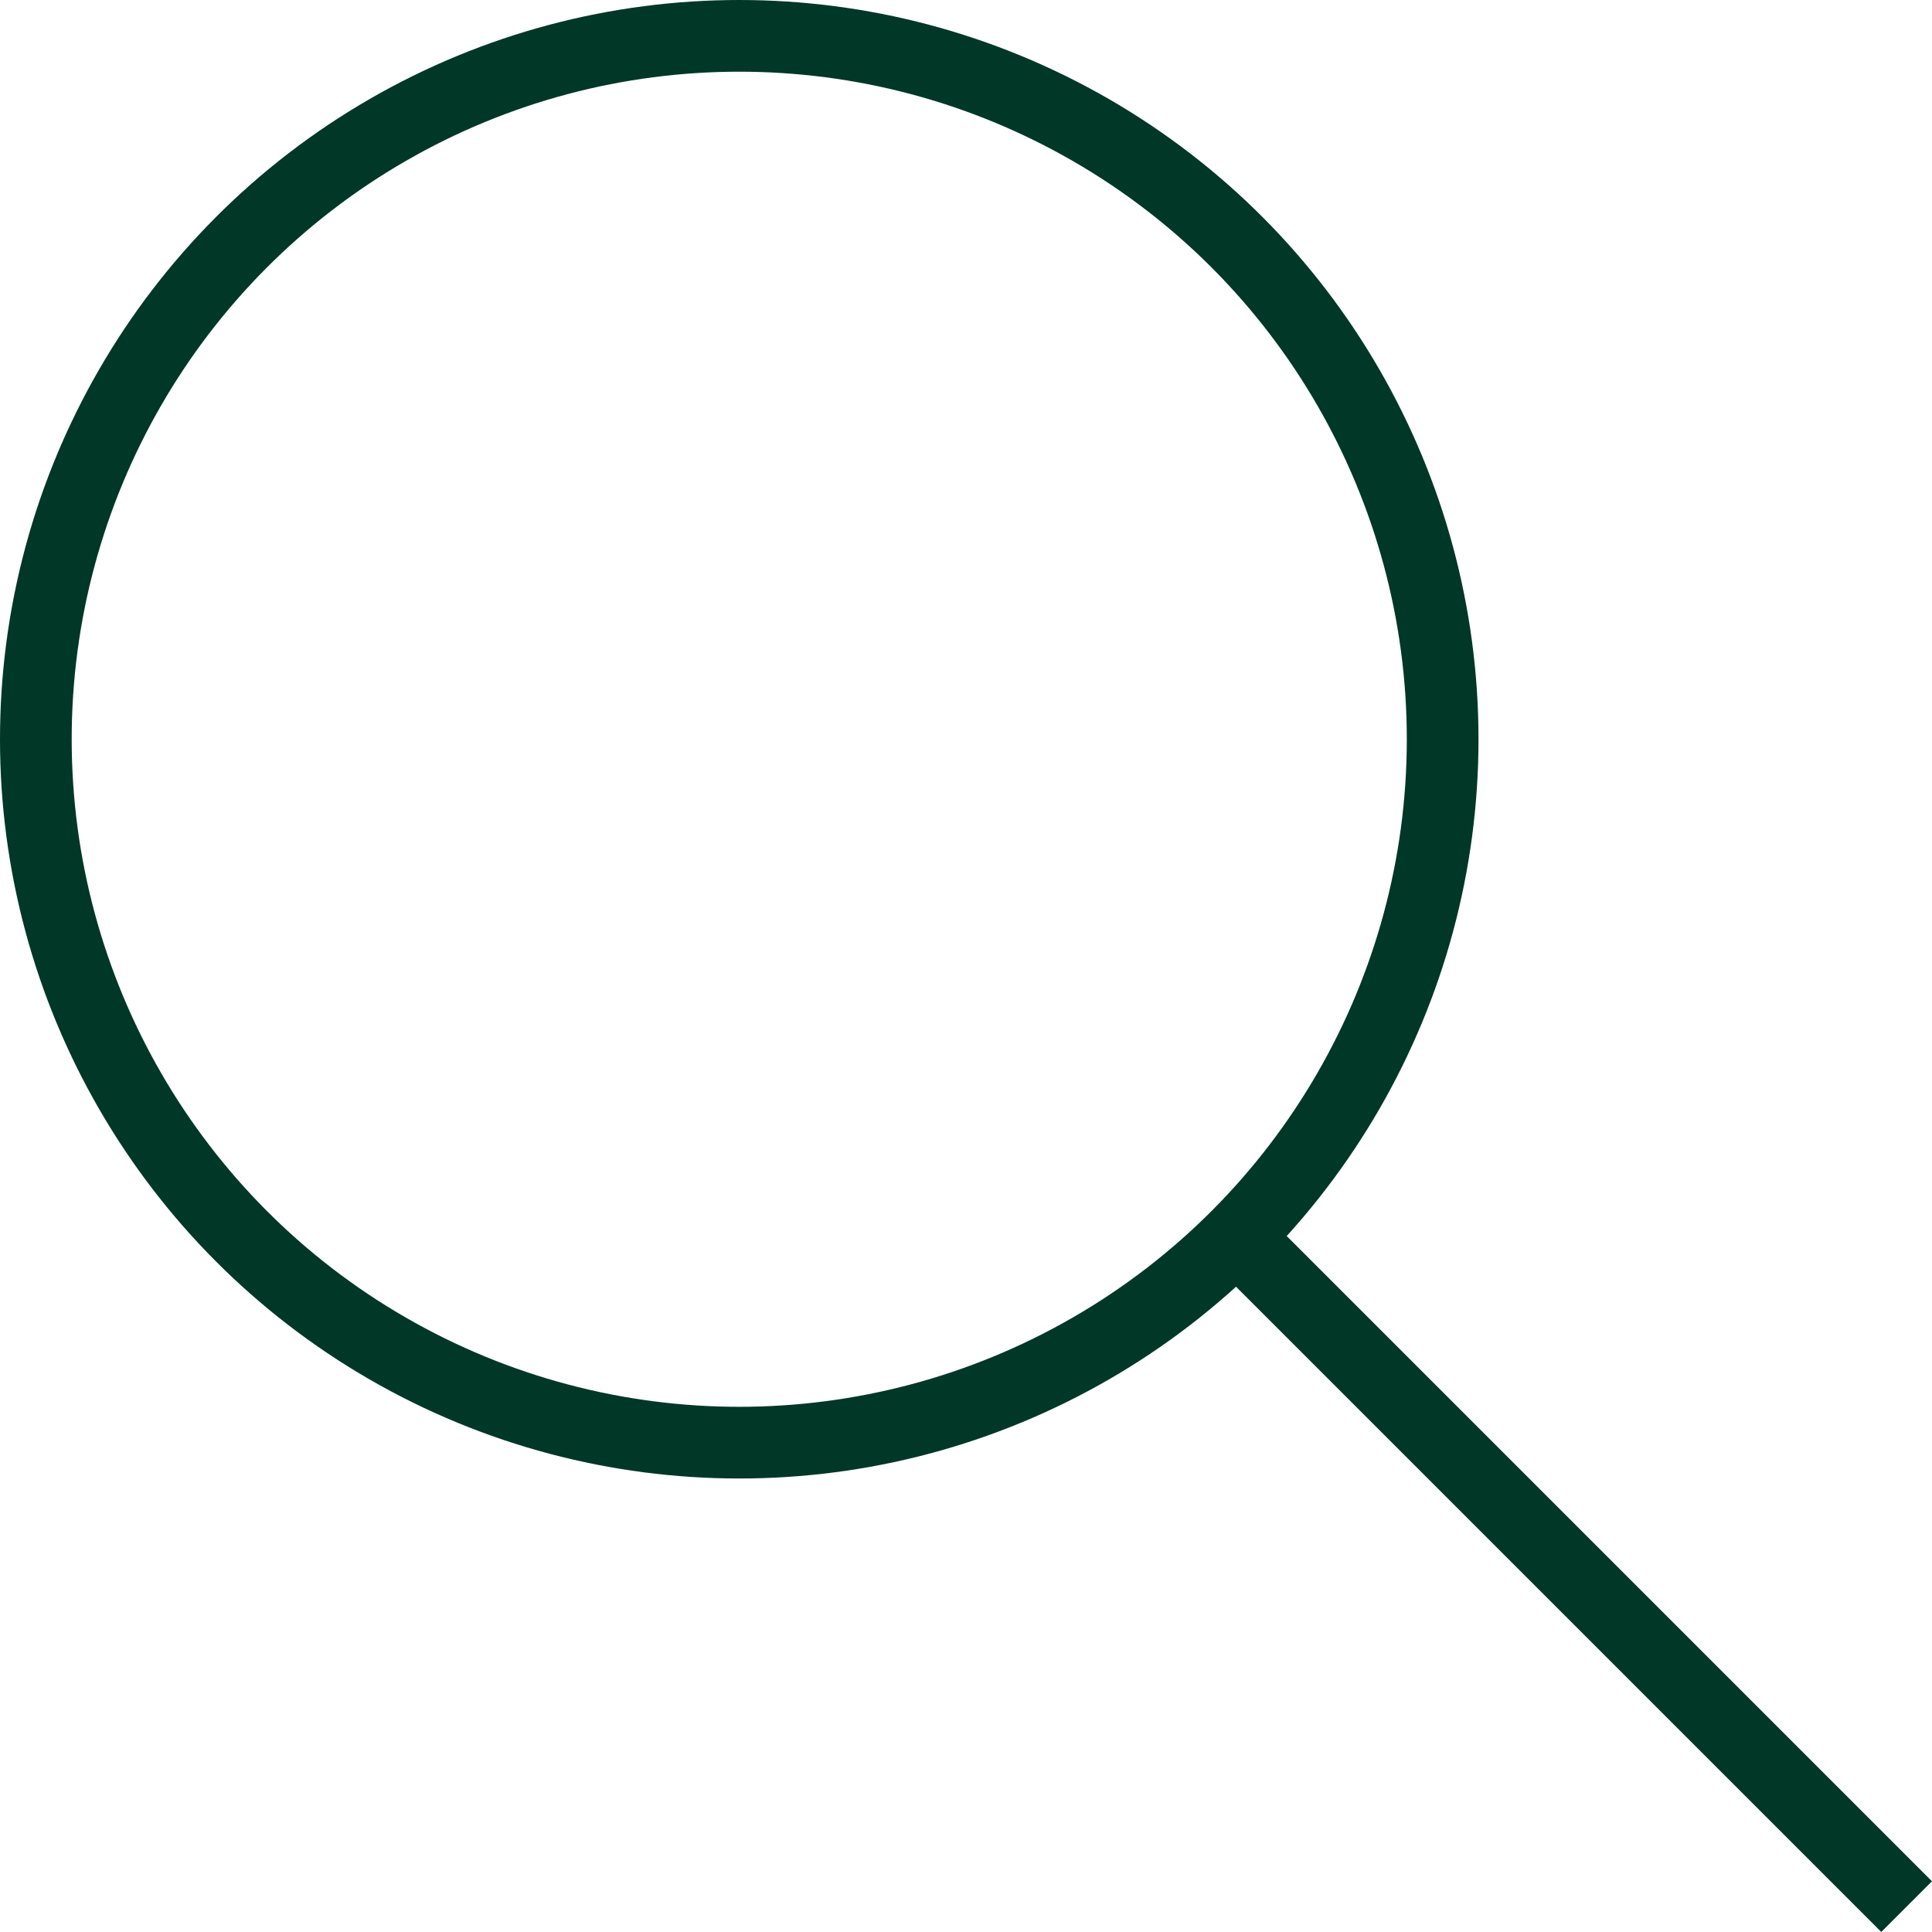
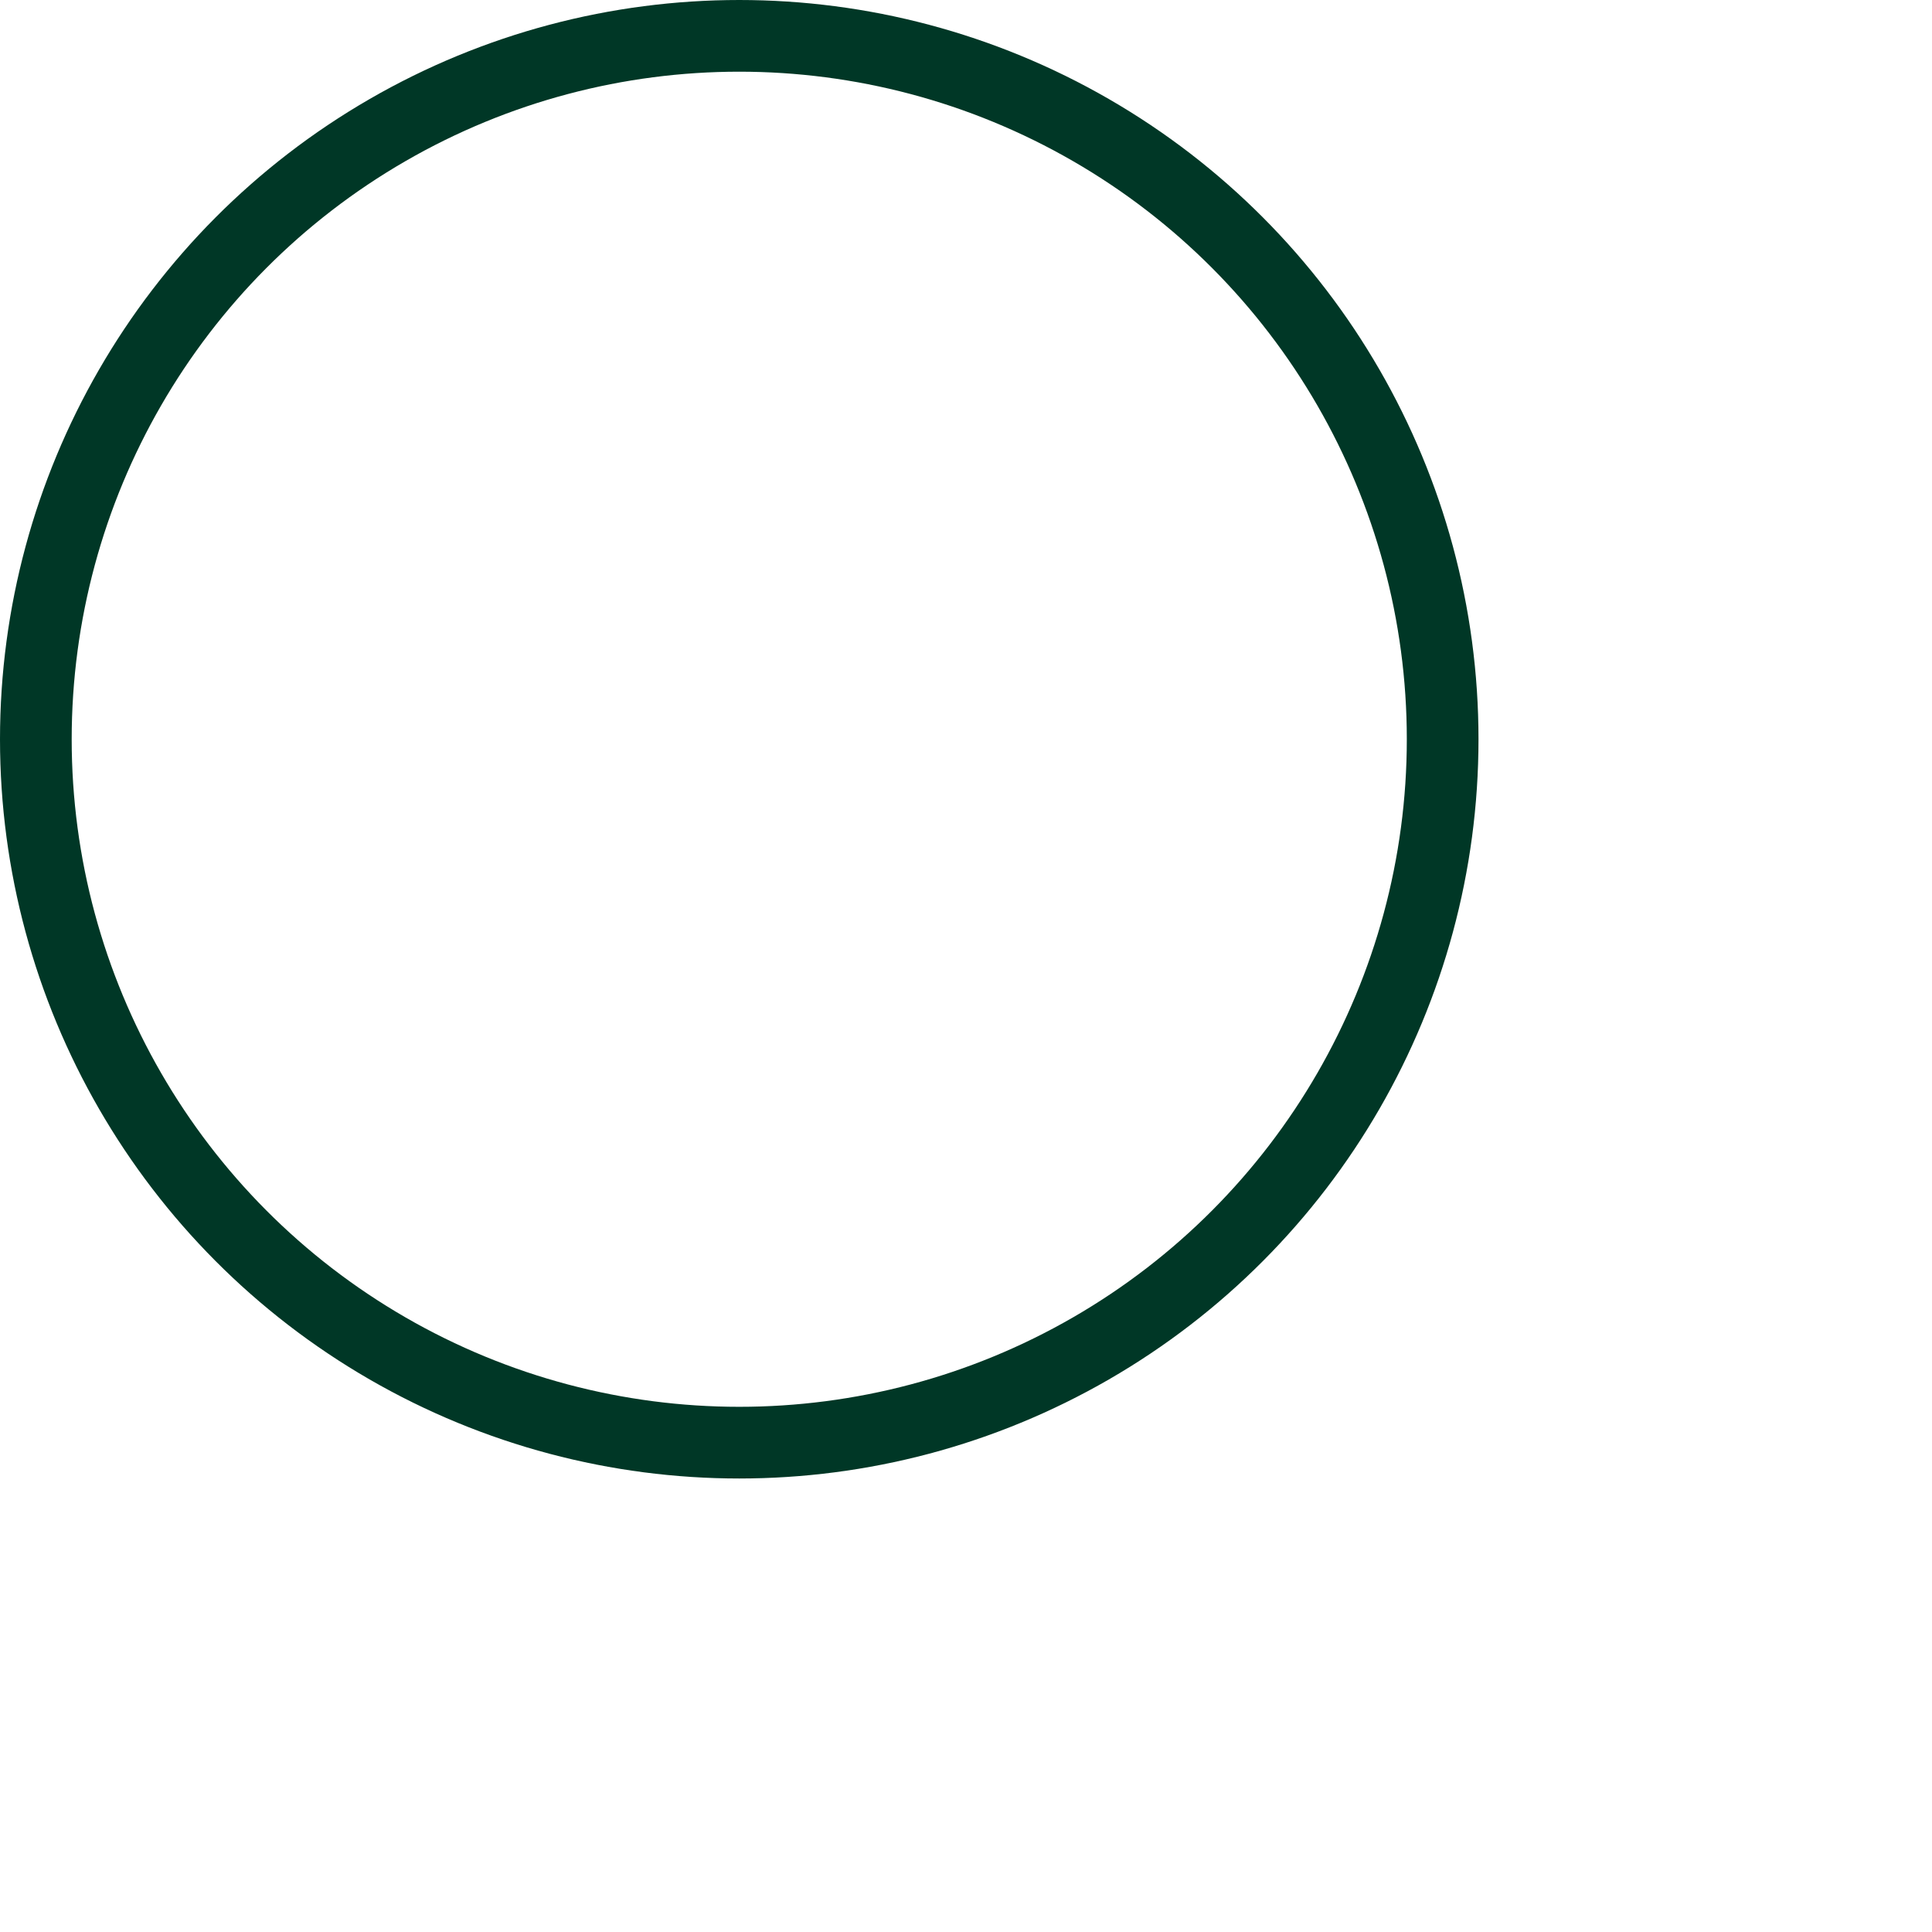
<svg xmlns="http://www.w3.org/2000/svg" viewBox="0 0 134.75 134.75">
  <defs>
    <style>.cls-1{fill:none;stroke:#003726;stroke-miterlimit:10;stroke-width:5px;}</style>
  </defs>
  <title>Recurso 37</title>
  <g id="Capa_2" data-name="Capa 2">
    <g id="Capa_1-2" data-name="Capa 1">
      <circle class="cls-1" cx="51.56" cy="51.56" r="49.06" />
-       <line class="cls-1" x1="85.93" y1="85.93" x2="132.98" y2="132.98" />
    </g>
  </g>
</svg>